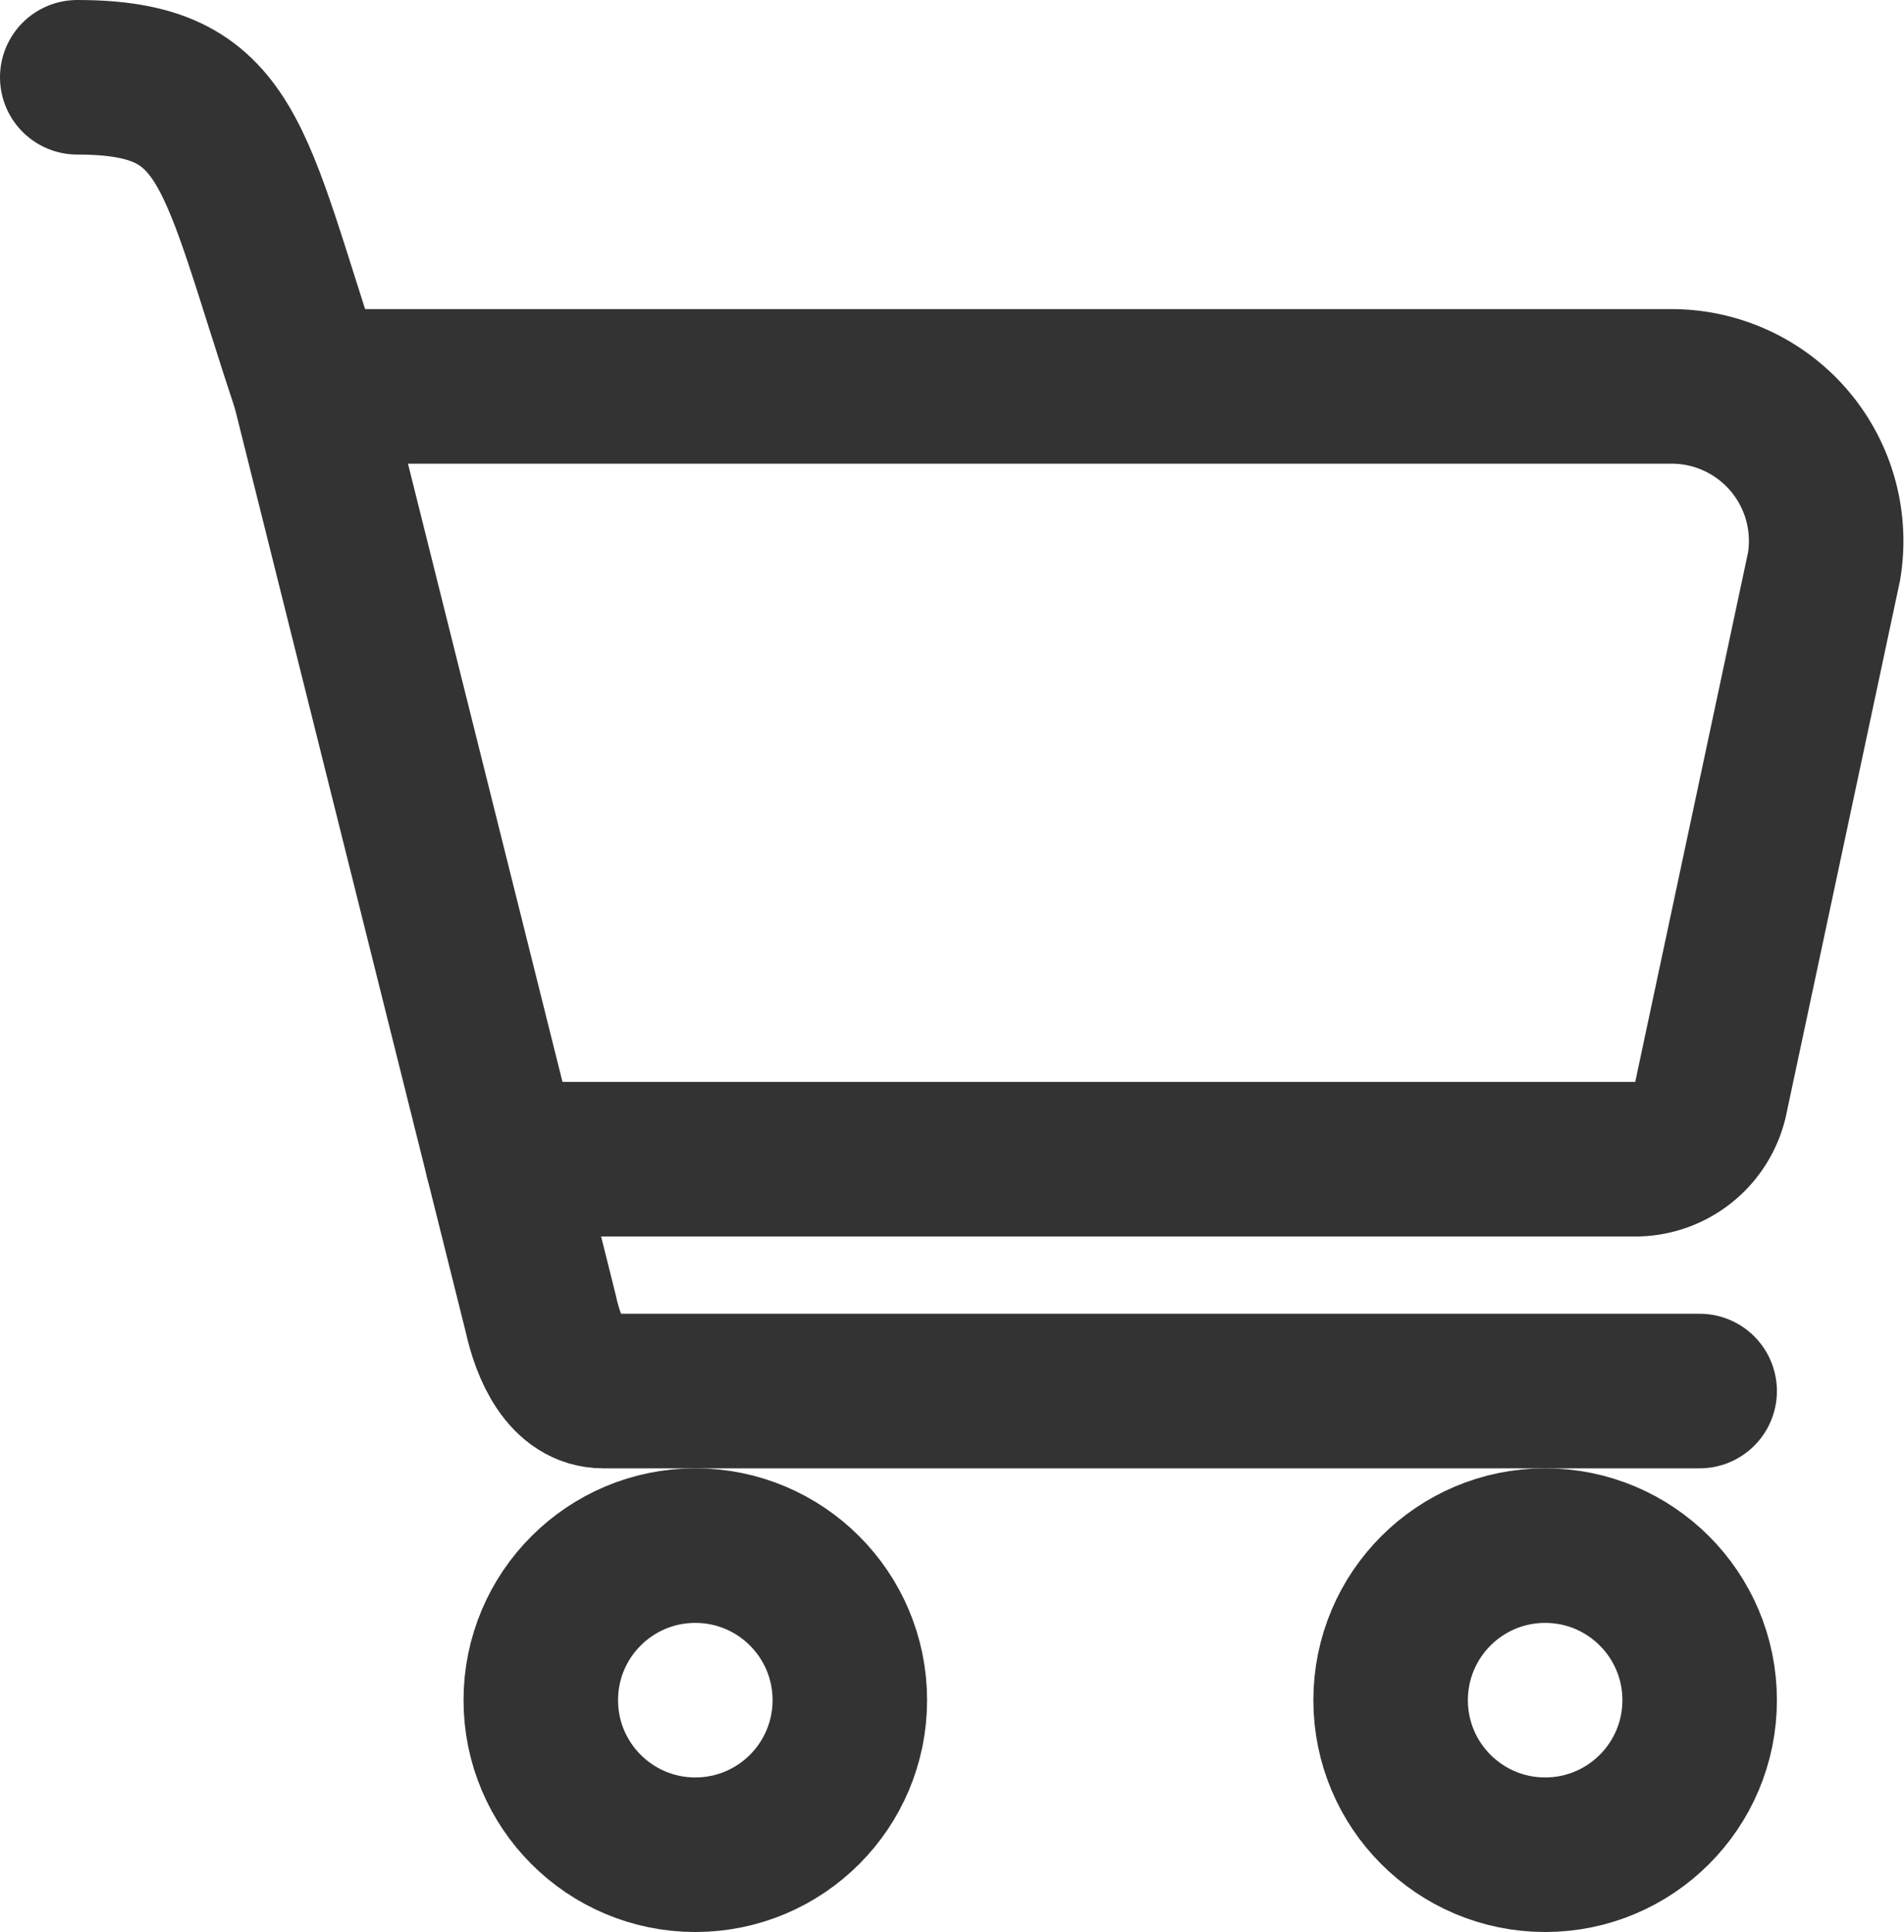
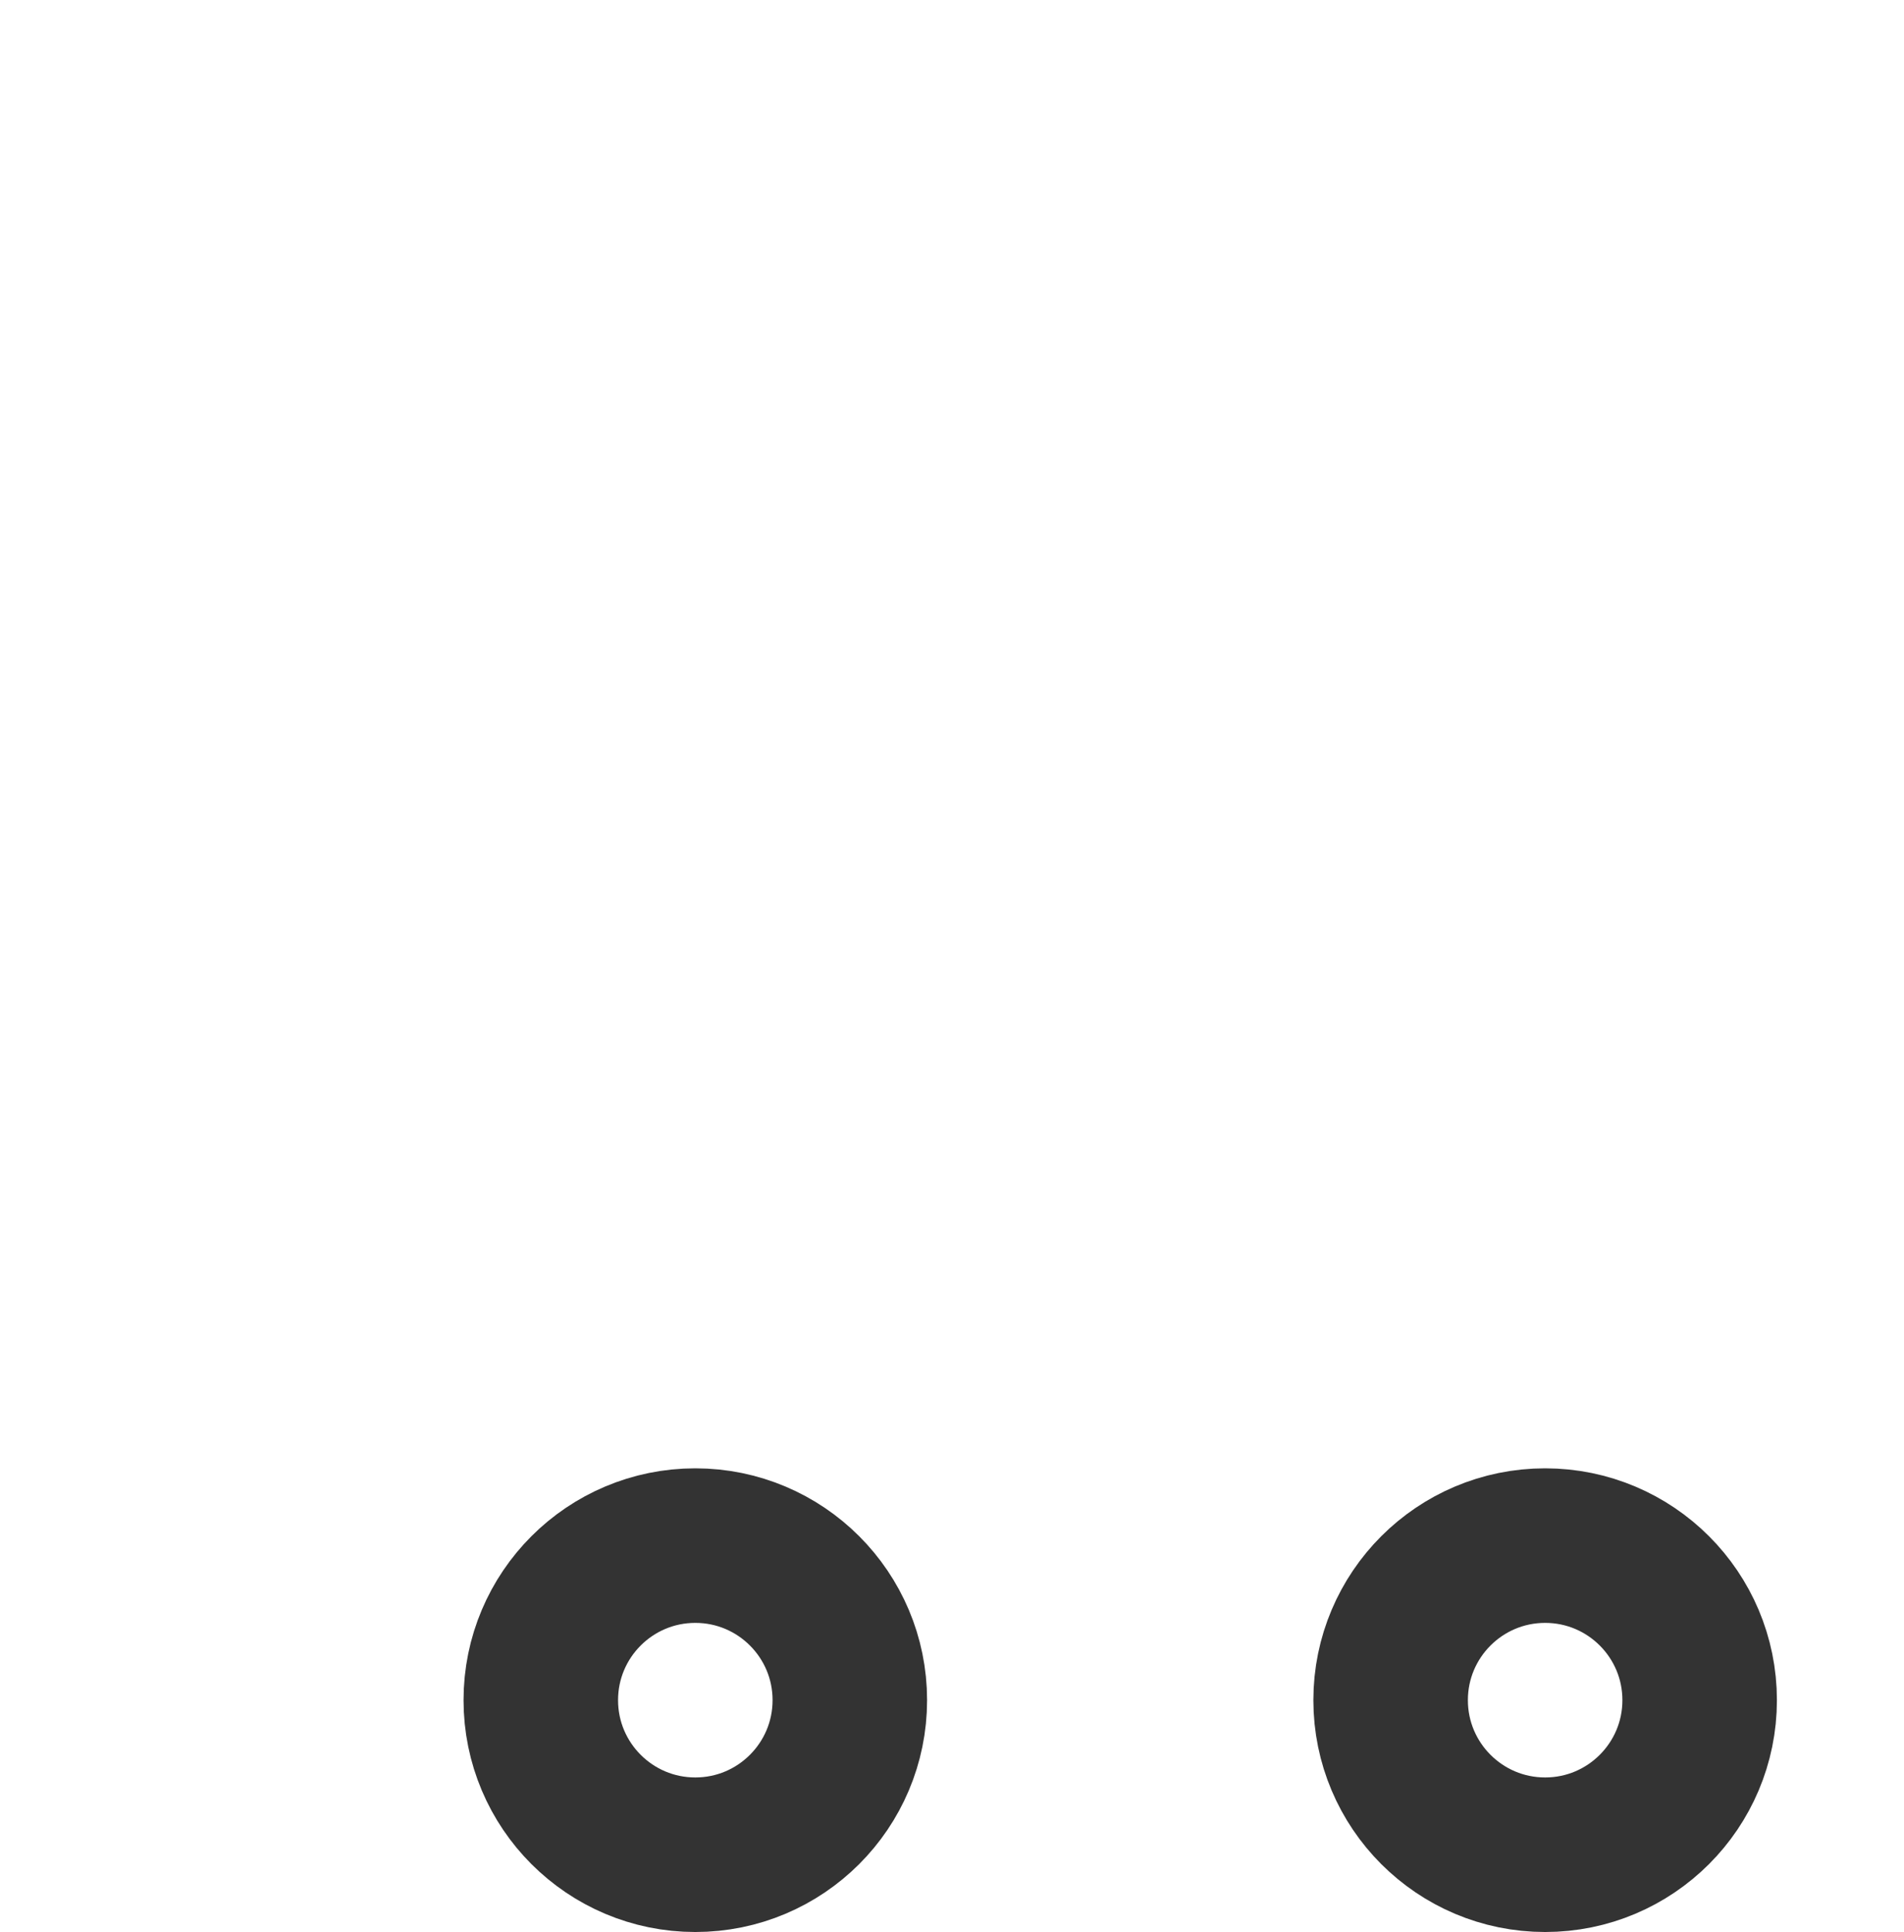
<svg xmlns="http://www.w3.org/2000/svg" width="24.645" height="25" viewBox="0 0 24.645 25">
  <g id="グループ_52486" data-name="グループ 52486" transform="translate(-767.5 -1007.5)">
-     <path id="パス_16454" data-name="パス 16454" d="M771.5,1012.5h17.64a2,2,0,0,1,1.97,2.33l-1.46,6.85a1,1,0,0,1-.98.82H774" fill="none" stroke="#333" stroke-linecap="round" stroke-linejoin="round" stroke-width="2" />
    <circle id="楕円形_74" data-name="楕円形 74" cx="2" cy="2" r="2" transform="translate(774.5 1027.5)" fill="none" stroke="#333" stroke-linecap="round" stroke-linejoin="round" stroke-width="2" />
    <circle id="楕円形_75" data-name="楕円形 75" cx="2" cy="2" r="2" transform="translate(785.5 1027.5)" fill="none" stroke="#333" stroke-linecap="round" stroke-linejoin="round" stroke-width="2" />
-     <path id="パス_16455" data-name="パス 16455" d="M768.5,1008.5c2,0,2,1,3,4l3,12c.1.461.337,1,.808,1H789.5" fill="none" stroke="#333" stroke-linecap="round" stroke-linejoin="round" stroke-width="2" />
  </g>
</svg>